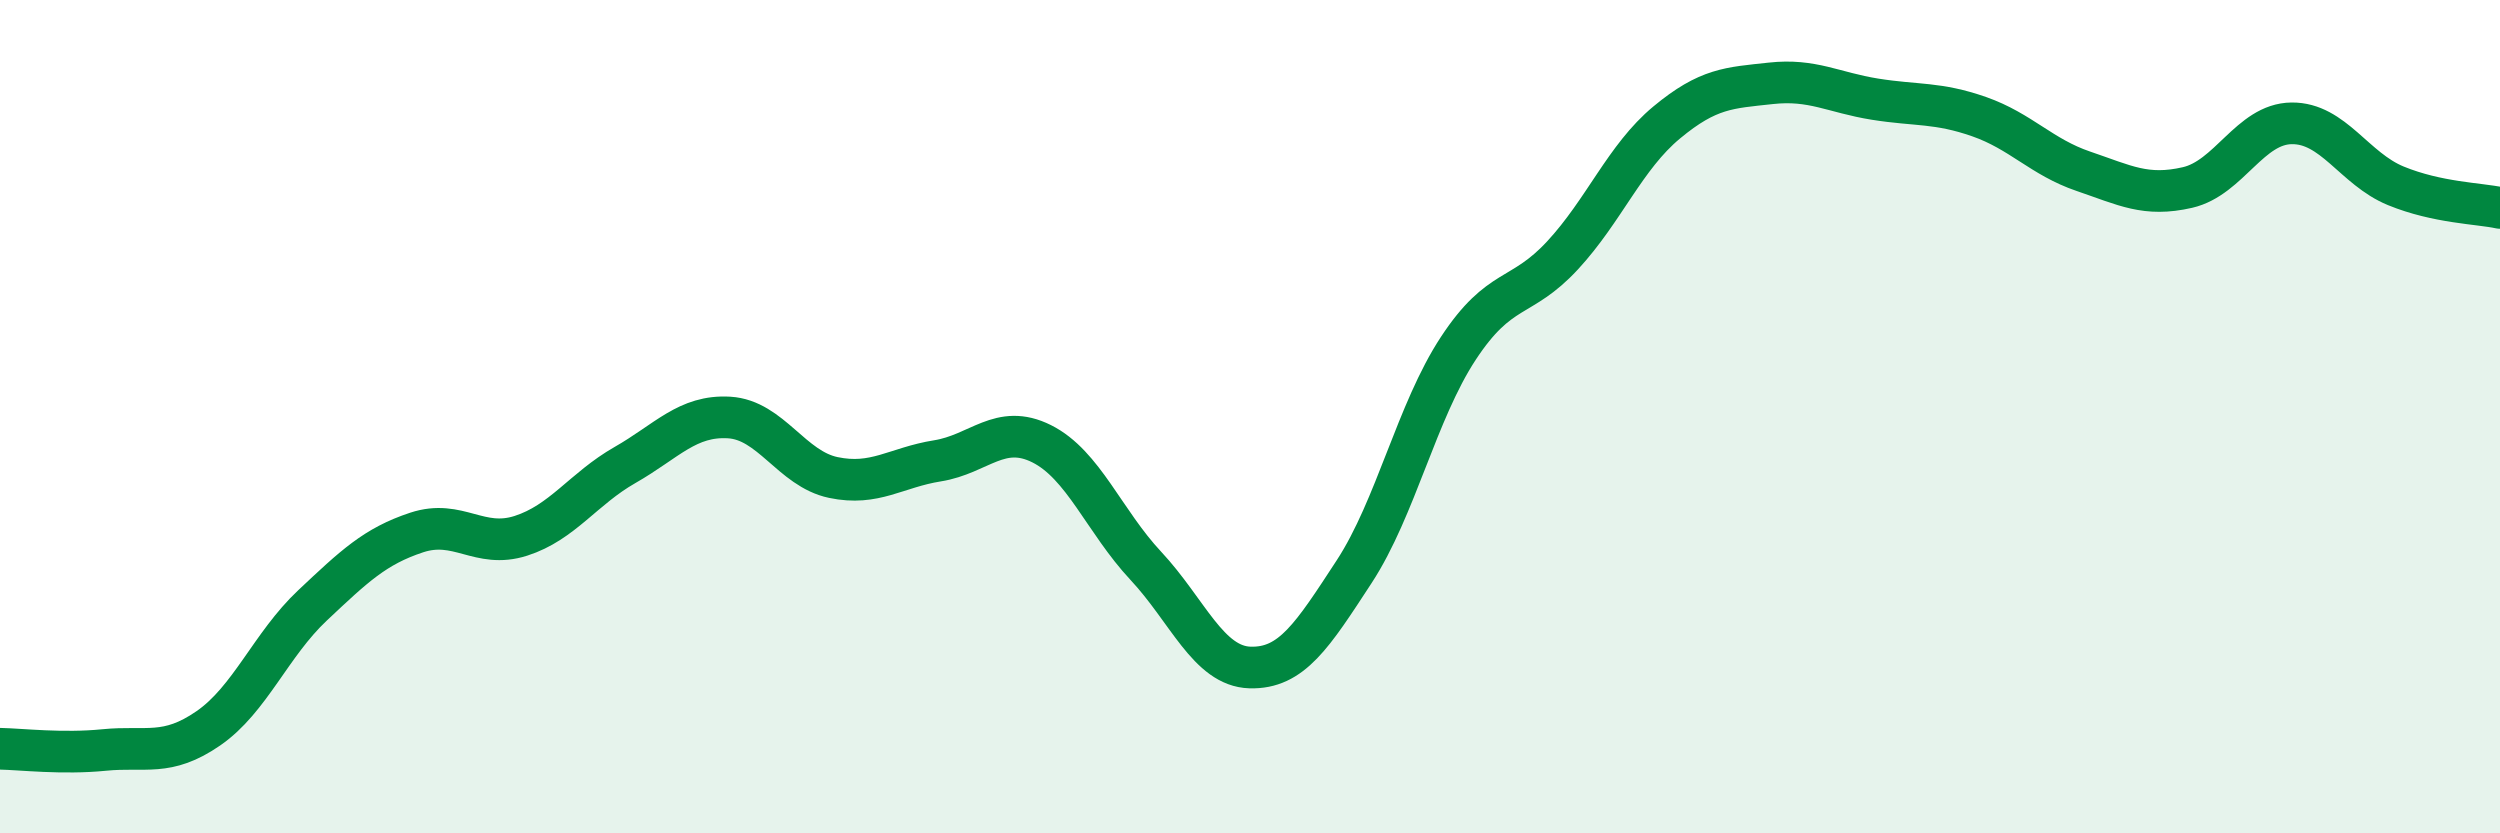
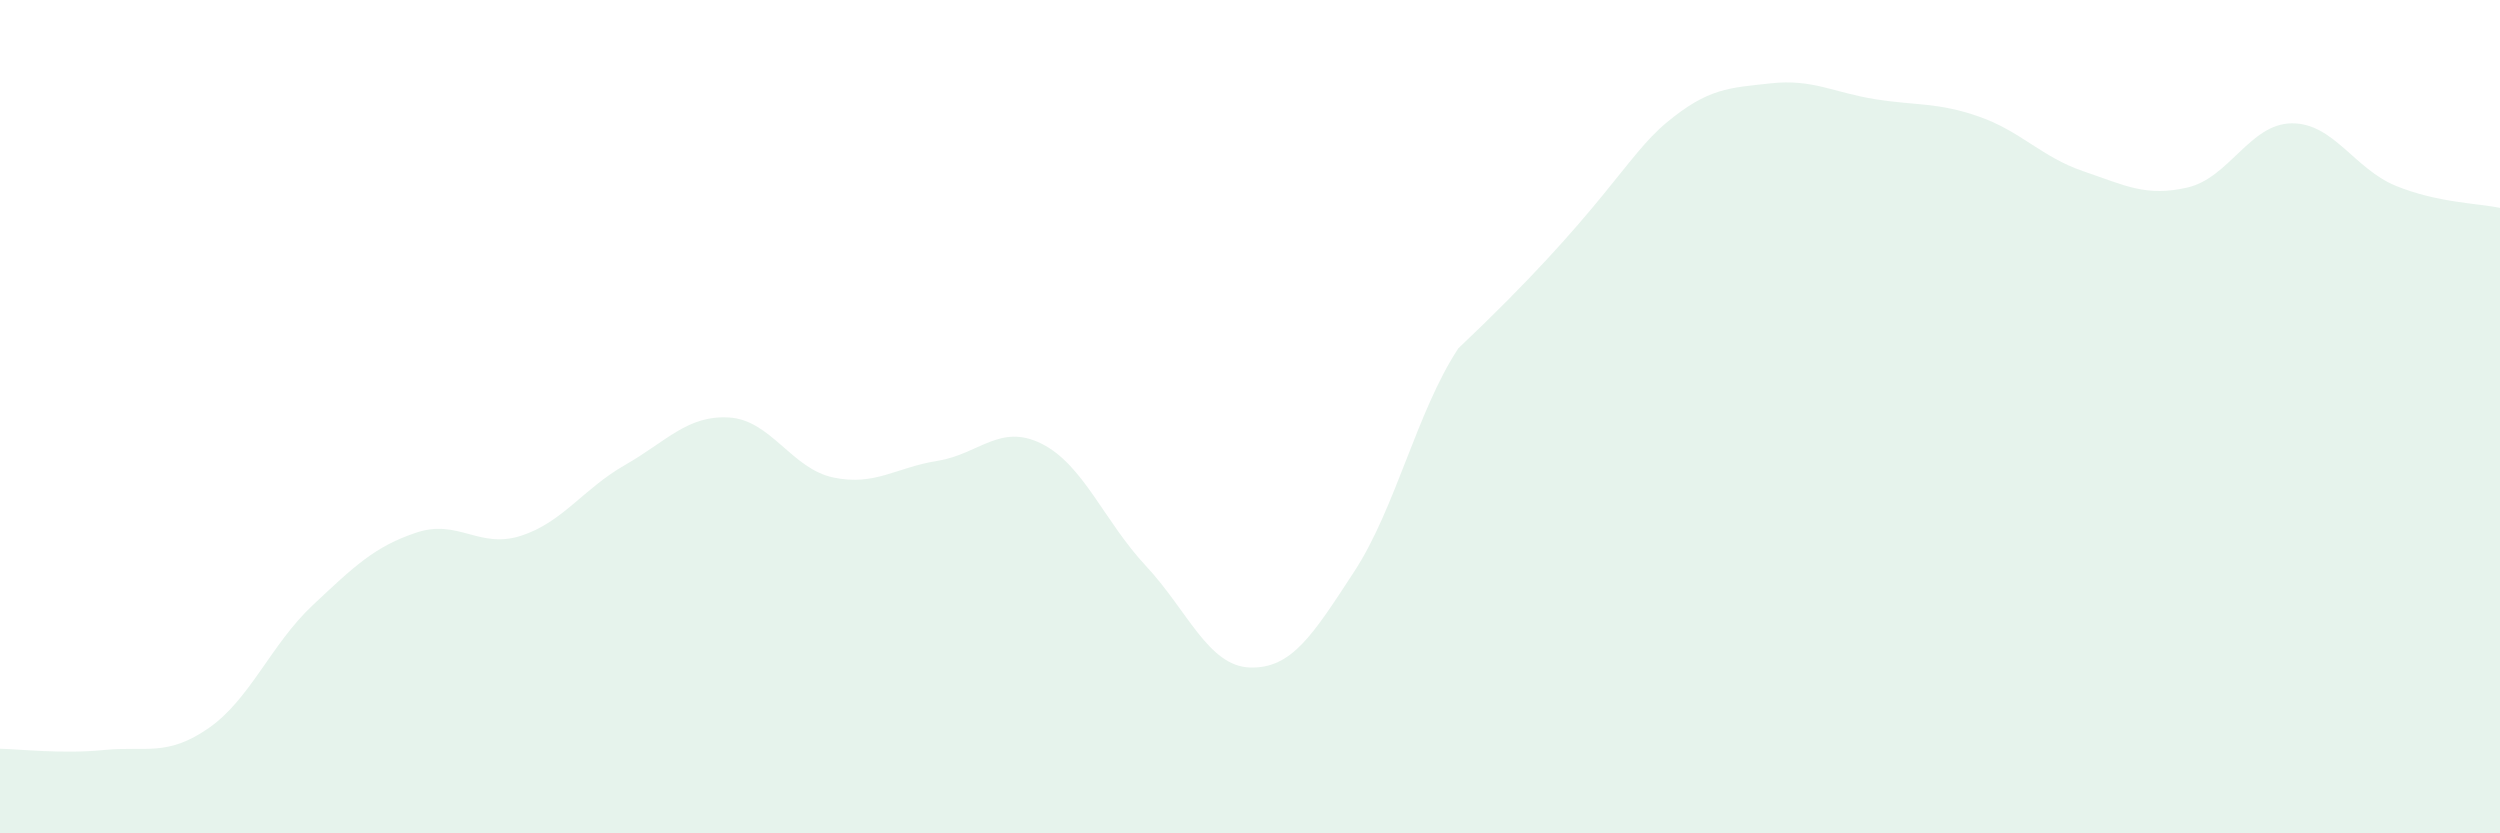
<svg xmlns="http://www.w3.org/2000/svg" width="60" height="20" viewBox="0 0 60 20">
-   <path d="M 0,17.97 C 0.5,17.98 1.5,18.1 2.5,18 C 3.5,17.9 4,18.17 5,17.48 C 6,16.79 6.5,15.47 7.5,14.53 C 8.5,13.59 9,13.11 10,12.78 C 11,12.45 11.5,13.18 12.5,12.86 C 13.5,12.54 14,11.73 15,11.16 C 16,10.59 16.5,9.96 17.5,10.02 C 18.5,10.08 19,11.25 20,11.46 C 21,11.67 21.5,11.22 22.5,11.06 C 23.5,10.9 24,10.15 25,10.65 C 26,11.15 26.5,12.51 27.5,13.58 C 28.5,14.65 29,15.99 30,16.02 C 31,16.05 31.5,15.25 32.5,13.72 C 33.5,12.19 34,9.88 35,8.36 C 36,6.84 36.5,7.21 37.5,6.13 C 38.5,5.05 39,3.77 40,2.94 C 41,2.11 41.5,2.11 42.5,2 C 43.5,1.89 44,2.22 45,2.38 C 46,2.54 46.5,2.45 47.5,2.8 C 48.5,3.15 49,3.77 50,4.11 C 51,4.45 51.5,4.73 52.5,4.5 C 53.5,4.27 54,2.97 55,2.96 C 56,2.95 56.5,4.05 57.5,4.46 C 58.5,4.87 59.5,4.88 60,4.99L60 20L0 20Z" fill="#008740" opacity="0.1" stroke-linecap="round" stroke-linejoin="round" />
-   <path d="M 0,17.97 C 0.5,17.98 1.5,18.1 2.5,18 C 3.5,17.9 4,18.17 5,17.48 C 6,16.79 6.5,15.47 7.5,14.53 C 8.5,13.59 9,13.11 10,12.78 C 11,12.45 11.5,13.18 12.5,12.86 C 13.5,12.54 14,11.73 15,11.16 C 16,10.59 16.5,9.96 17.5,10.02 C 18.5,10.08 19,11.25 20,11.46 C 21,11.67 21.5,11.22 22.5,11.06 C 23.5,10.9 24,10.15 25,10.65 C 26,11.15 26.5,12.51 27.5,13.58 C 28.5,14.65 29,15.99 30,16.02 C 31,16.05 31.5,15.25 32.5,13.72 C 33.5,12.19 34,9.88 35,8.36 C 36,6.84 36.5,7.21 37.5,6.13 C 38.5,5.05 39,3.77 40,2.94 C 41,2.11 41.5,2.11 42.5,2 C 43.5,1.89 44,2.22 45,2.38 C 46,2.54 46.5,2.45 47.5,2.8 C 48.5,3.15 49,3.77 50,4.11 C 51,4.45 51.5,4.73 52.5,4.5 C 53.5,4.27 54,2.97 55,2.96 C 56,2.95 56.5,4.05 57.5,4.46 C 58.5,4.87 59.5,4.88 60,4.99" stroke="#008740" stroke-width="1" fill="none" stroke-linecap="round" stroke-linejoin="round" />
+   <path d="M 0,17.97 C 0.5,17.98 1.5,18.1 2.5,18 C 3.5,17.9 4,18.17 5,17.48 C 6,16.79 6.5,15.47 7.5,14.53 C 8.5,13.59 9,13.11 10,12.78 C 11,12.45 11.5,13.18 12.5,12.86 C 13.5,12.54 14,11.73 15,11.16 C 16,10.59 16.5,9.96 17.5,10.02 C 18.5,10.08 19,11.25 20,11.46 C 21,11.67 21.5,11.22 22.5,11.06 C 23.5,10.9 24,10.15 25,10.65 C 26,11.15 26.5,12.51 27.5,13.58 C 28.5,14.65 29,15.99 30,16.02 C 31,16.05 31.5,15.25 32.5,13.72 C 33.5,12.19 34,9.88 35,8.36 C 38.5,5.05 39,3.77 40,2.94 C 41,2.11 41.5,2.11 42.5,2 C 43.5,1.89 44,2.22 45,2.38 C 46,2.54 46.5,2.45 47.5,2.8 C 48.5,3.15 49,3.77 50,4.11 C 51,4.45 51.5,4.73 52.5,4.5 C 53.5,4.27 54,2.97 55,2.96 C 56,2.95 56.5,4.05 57.5,4.46 C 58.5,4.87 59.5,4.88 60,4.99L60 20L0 20Z" fill="#008740" opacity="0.1" stroke-linecap="round" stroke-linejoin="round" />
</svg>